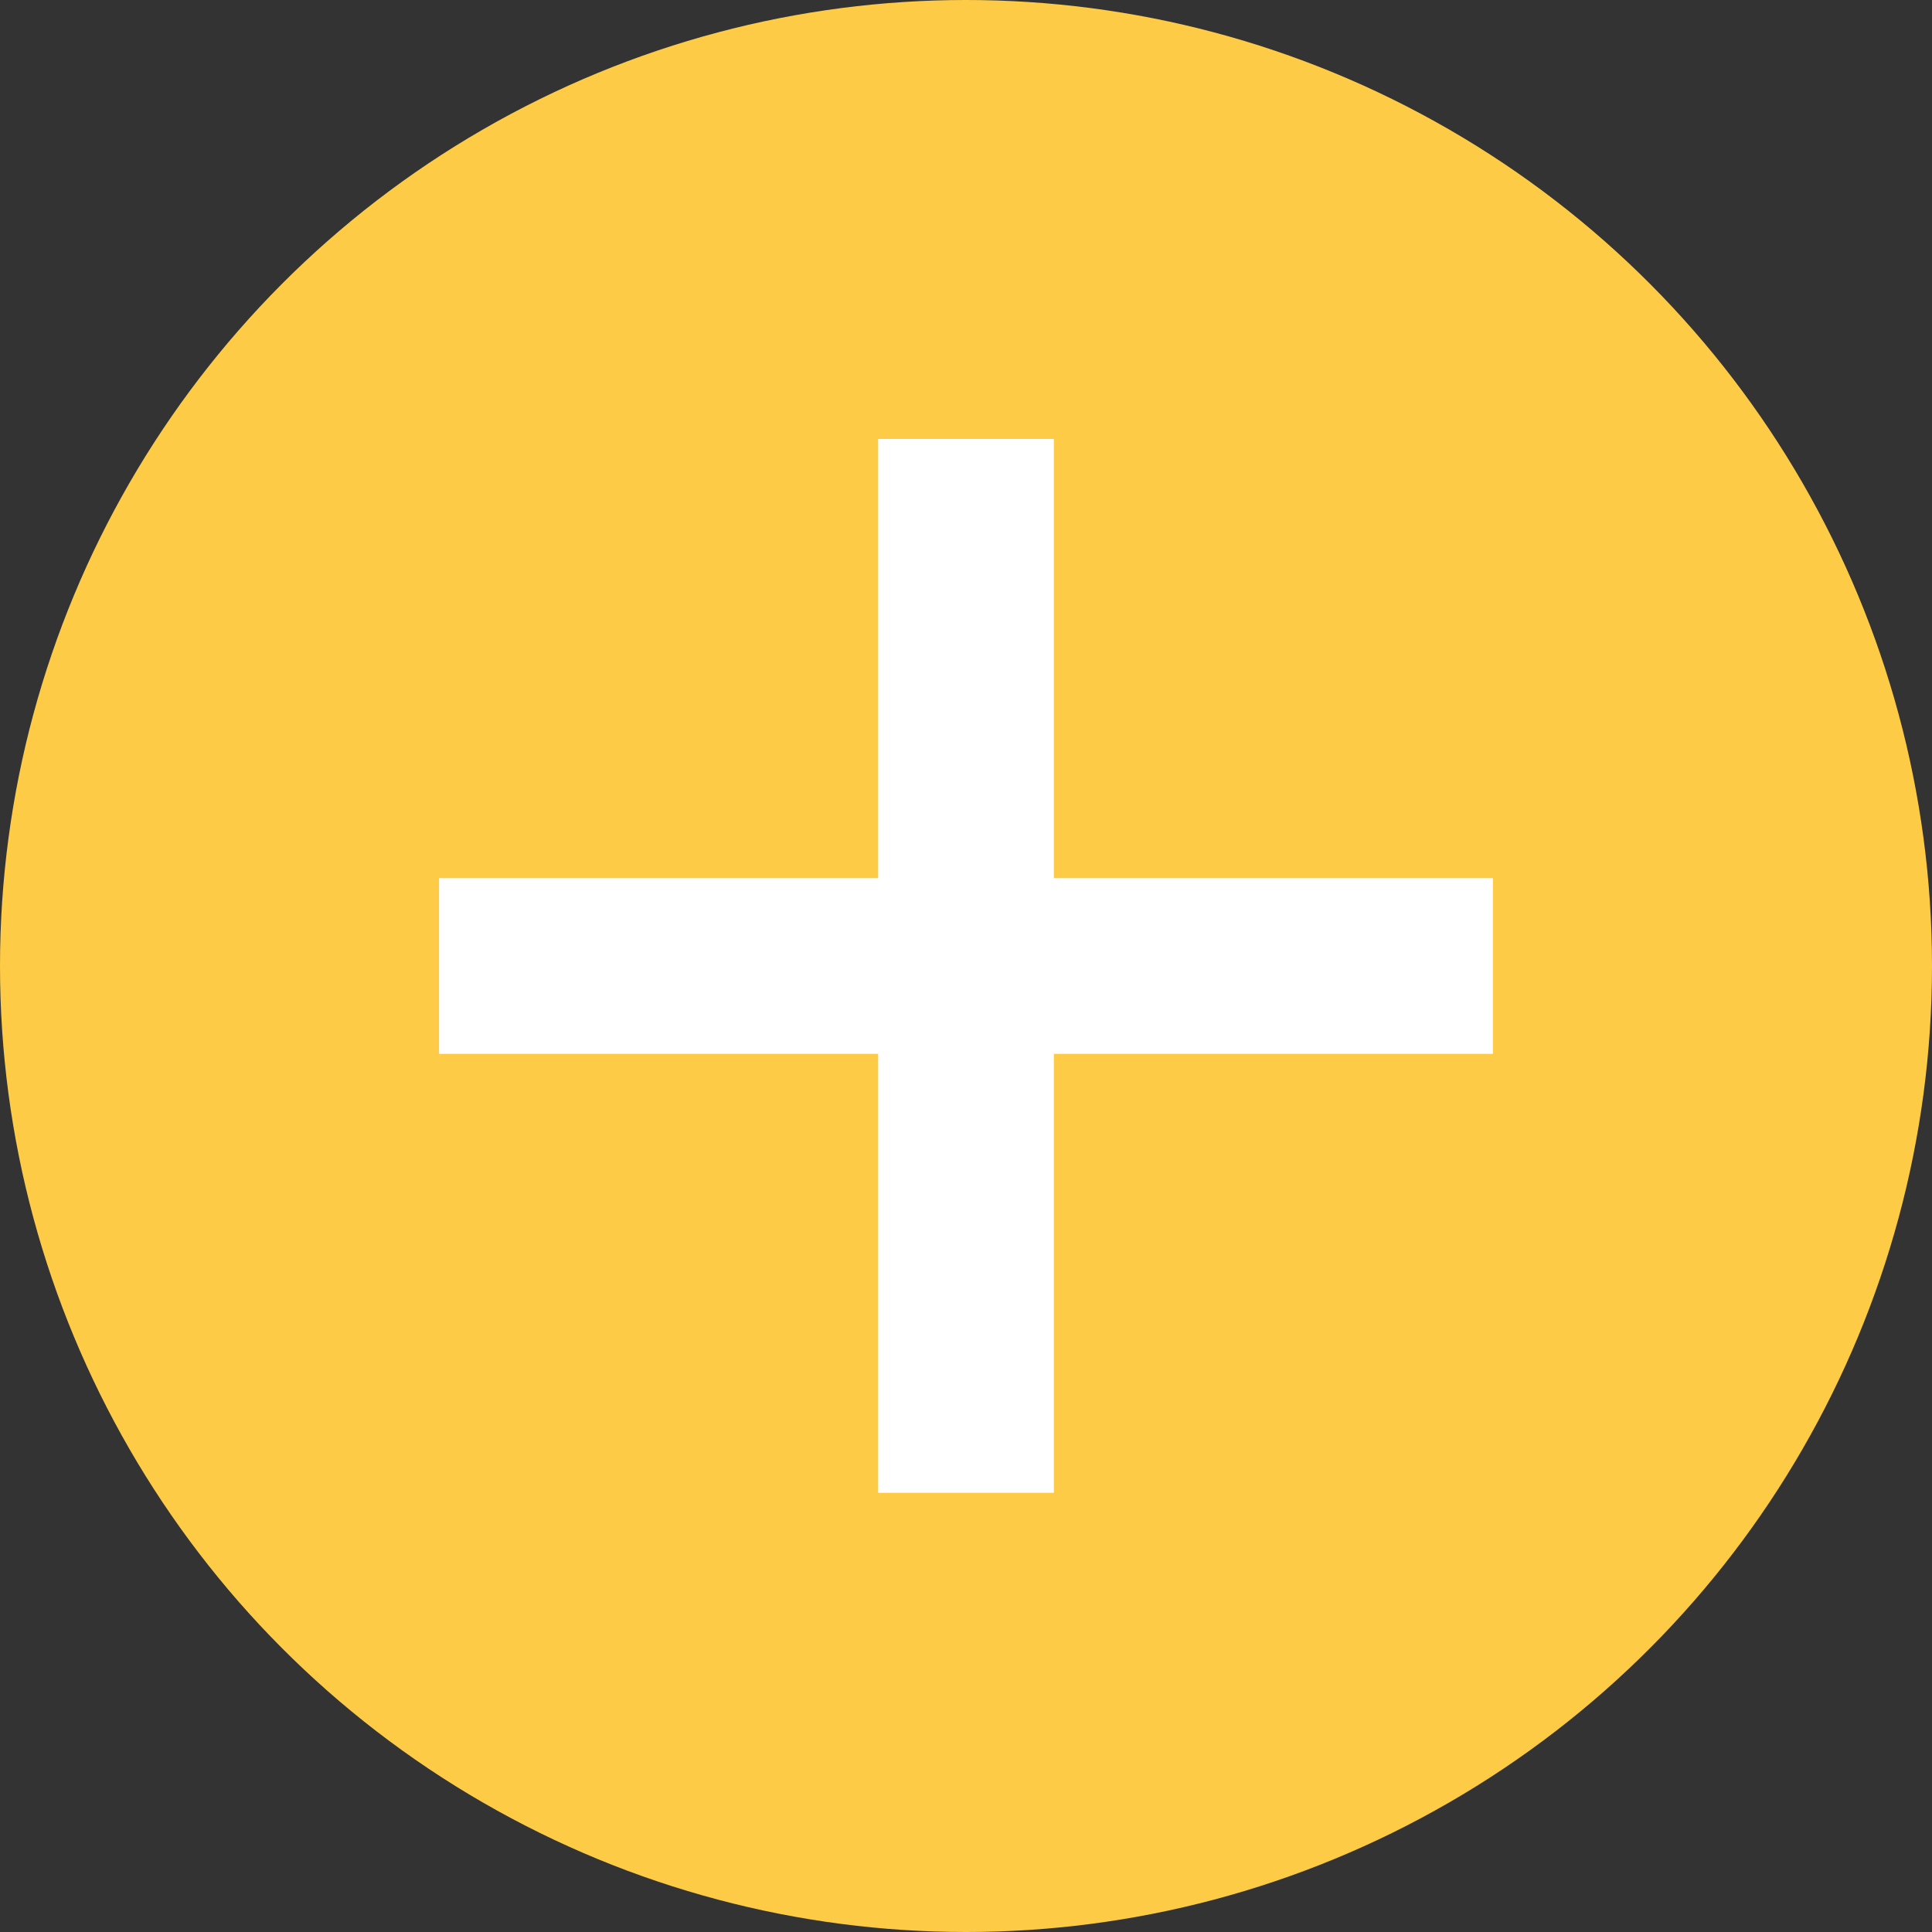
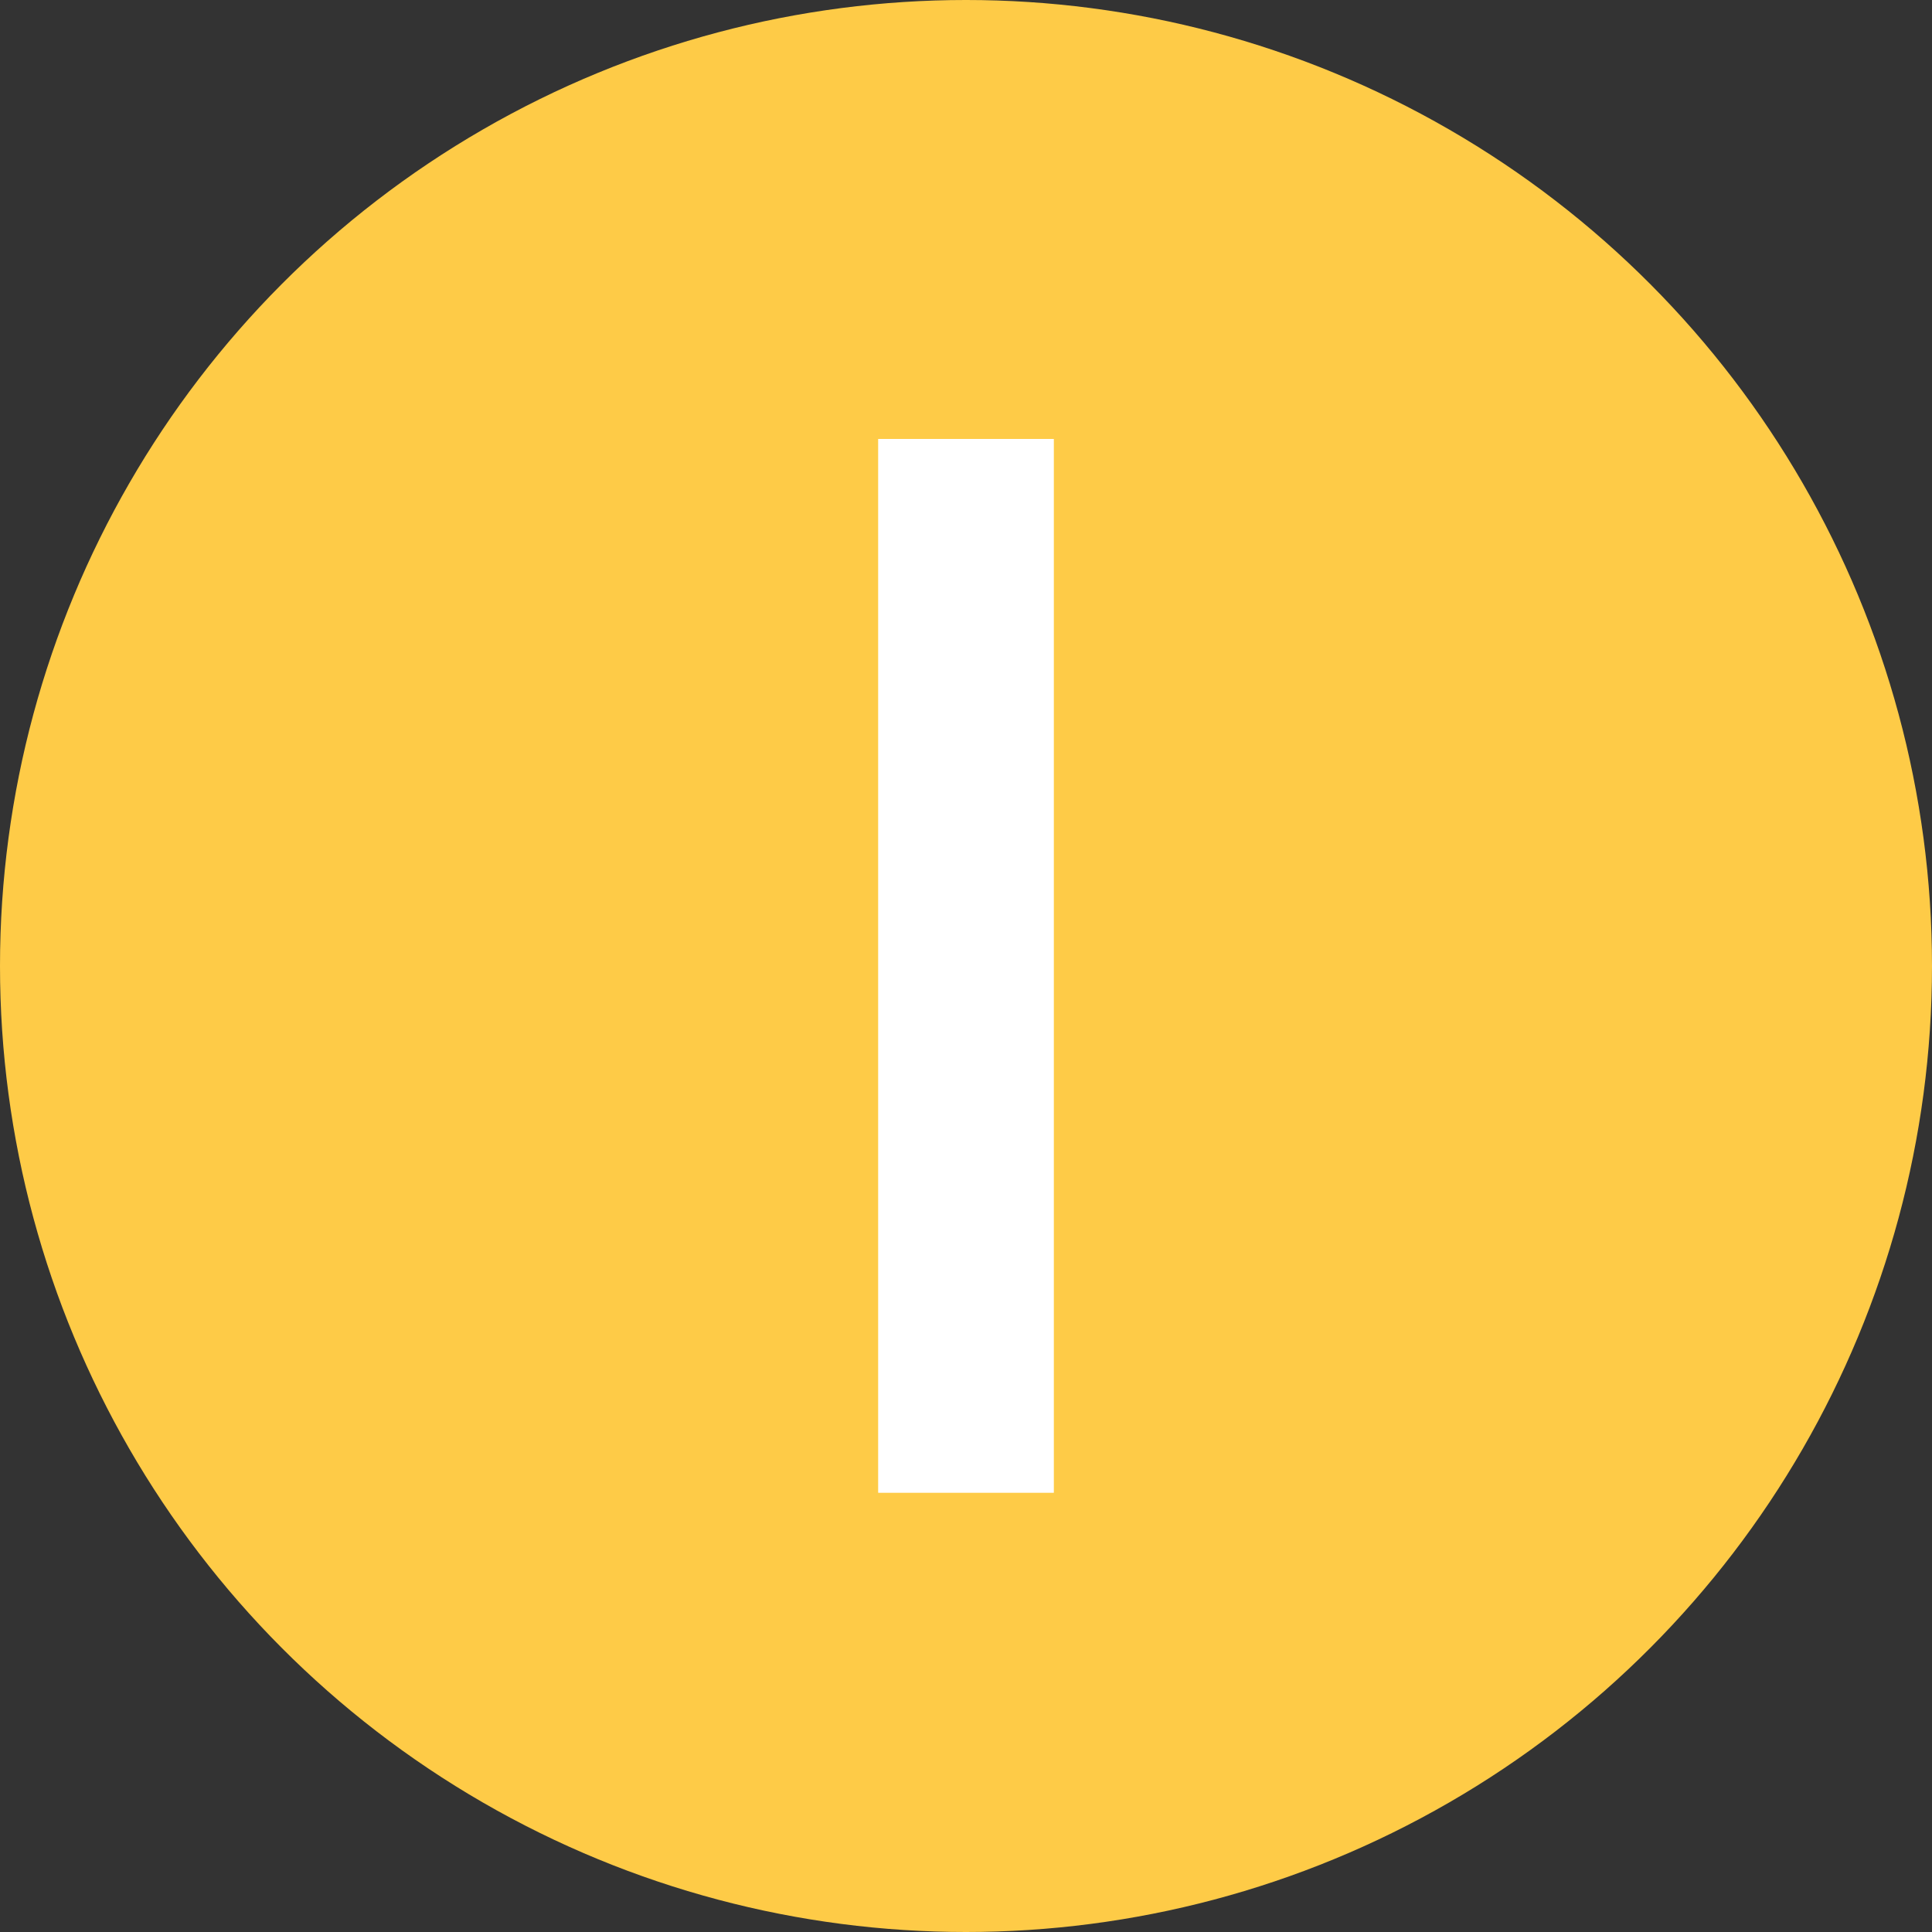
<svg xmlns="http://www.w3.org/2000/svg" width="15" height="15" viewBox="0 0 15 15" fill="none">
  <rect x="0" y="0" width="15" height="15" fill="#333333" stroke="none" />
  <circle cx="7.5" cy="7.5" r="7.5" fill="#FECB47" />
  <rect x="6.818" y="3.408" width="1.364" height="8.182" fill="white" />
-   <rect x="11.591" y="6.818" width="1.364" height="8.182" transform="rotate(90 11.591 6.818)" fill="white" />
</svg>